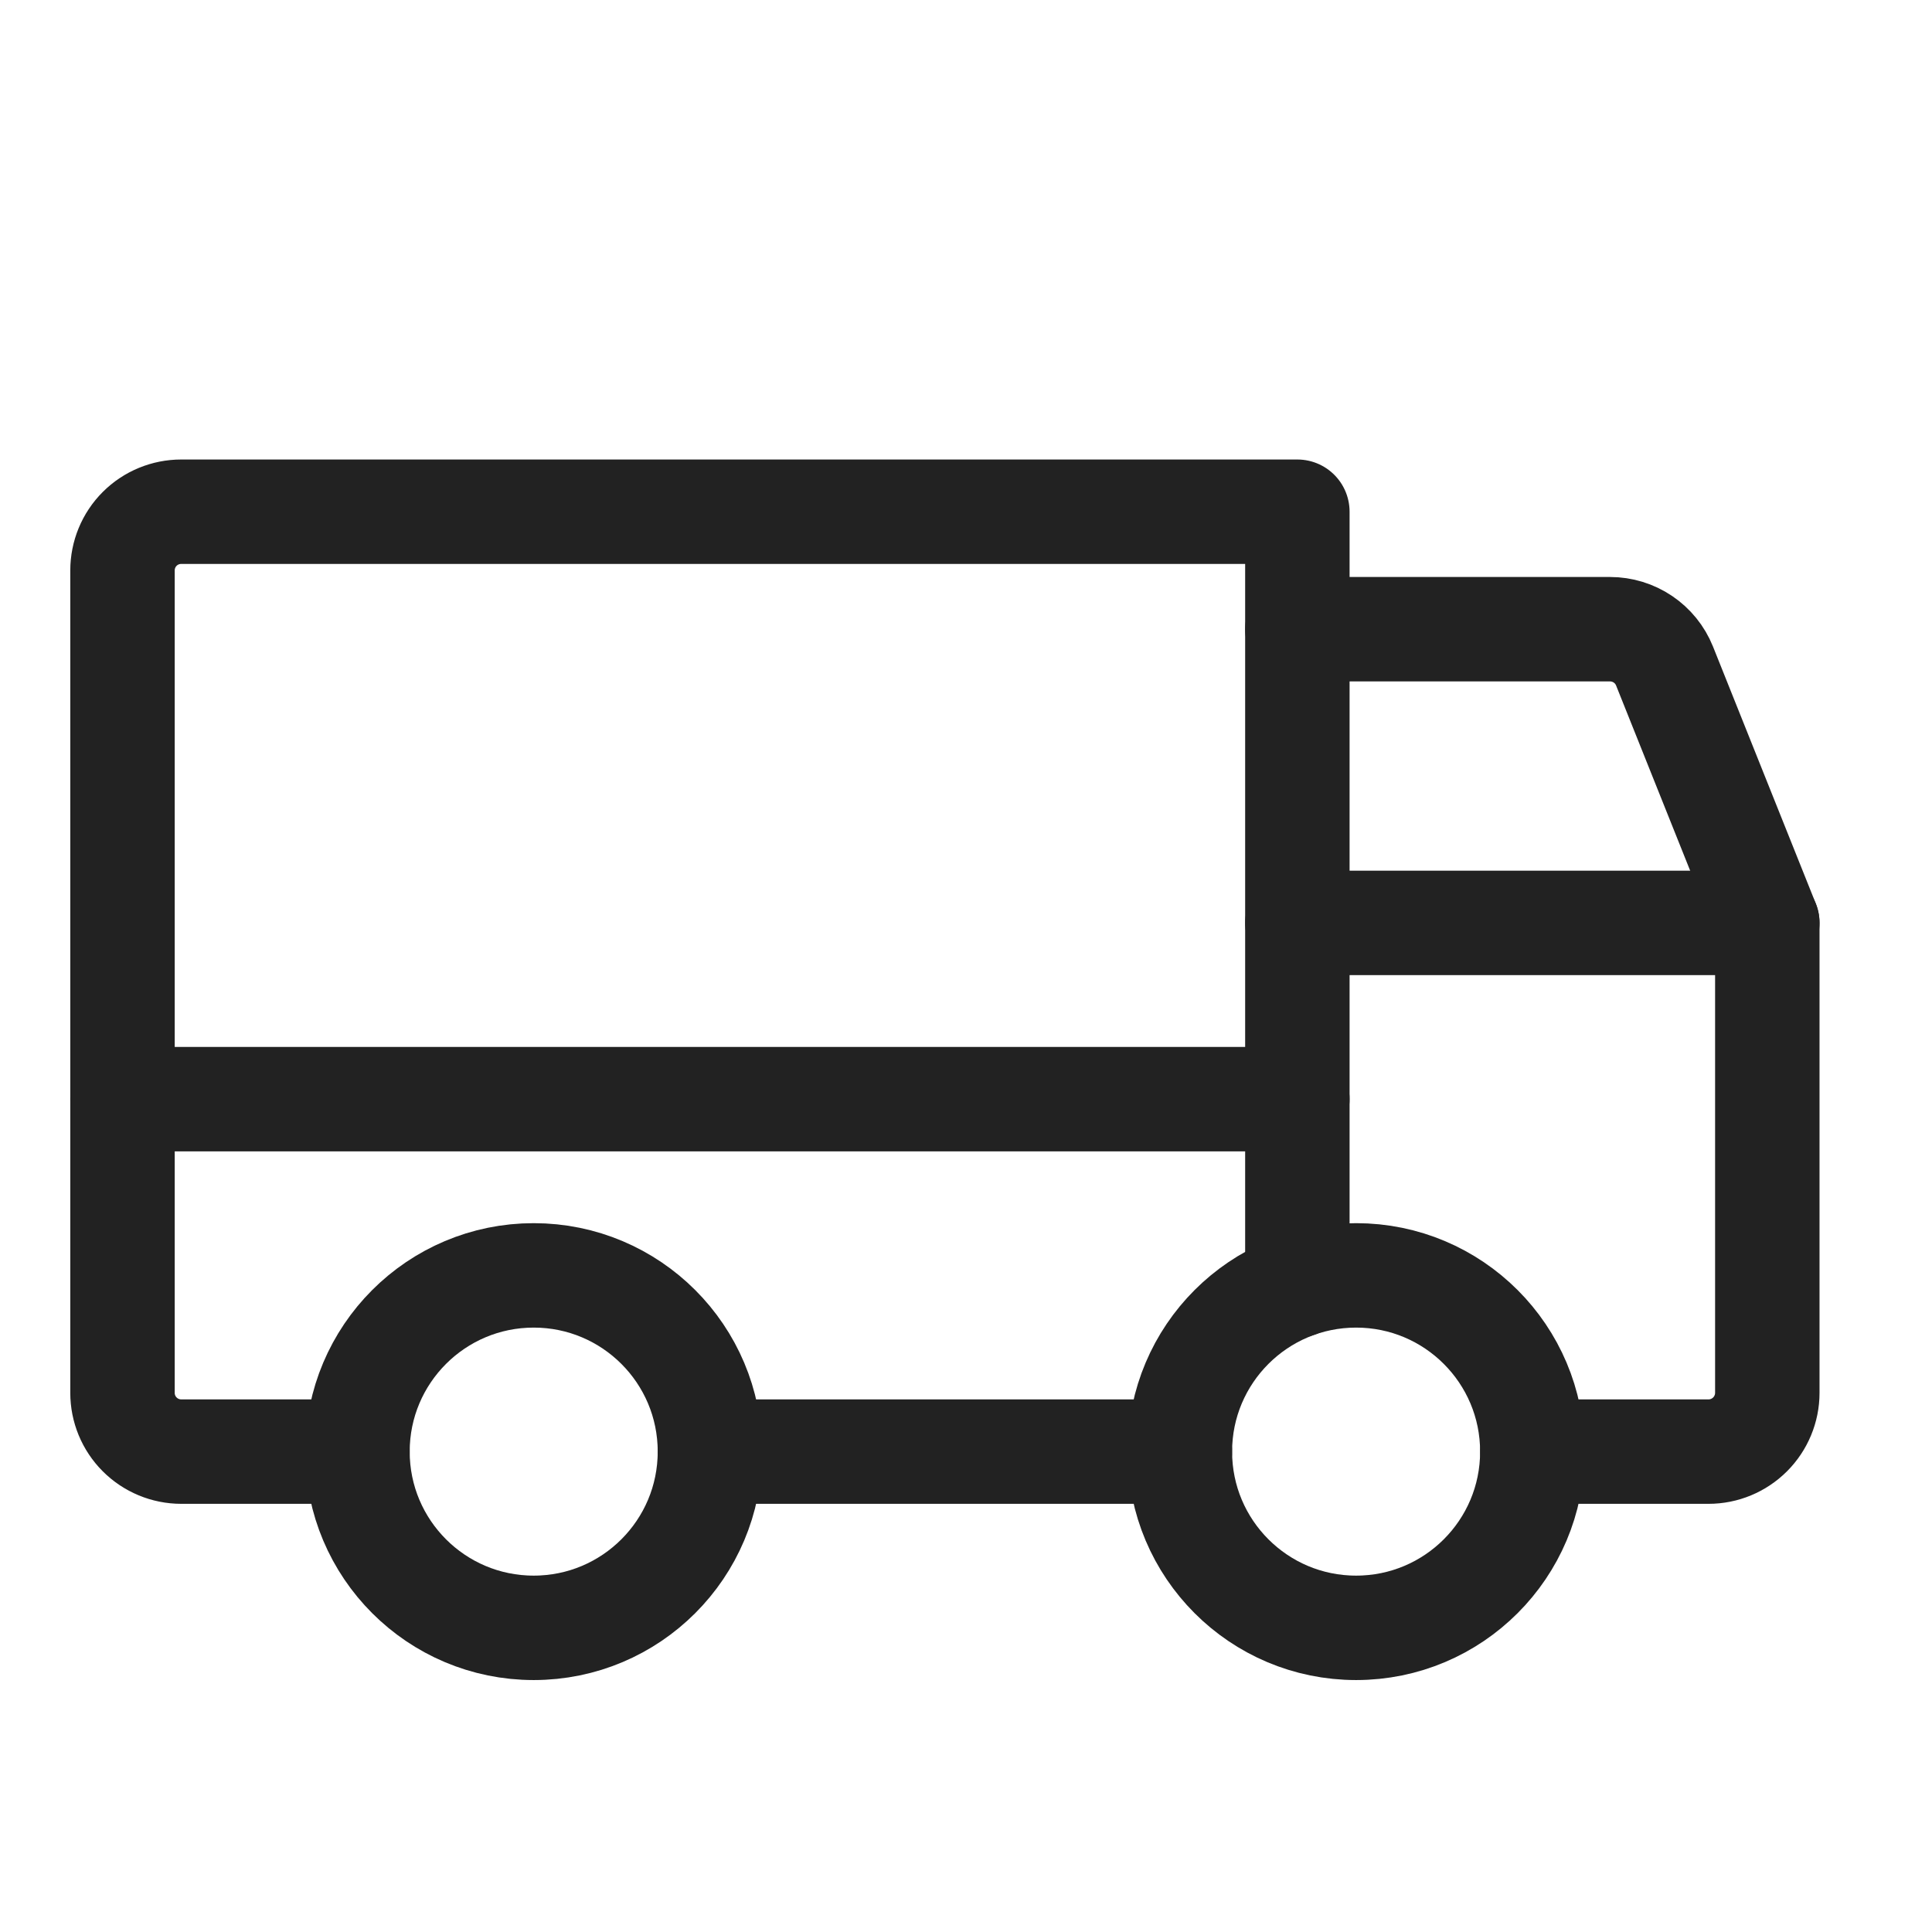
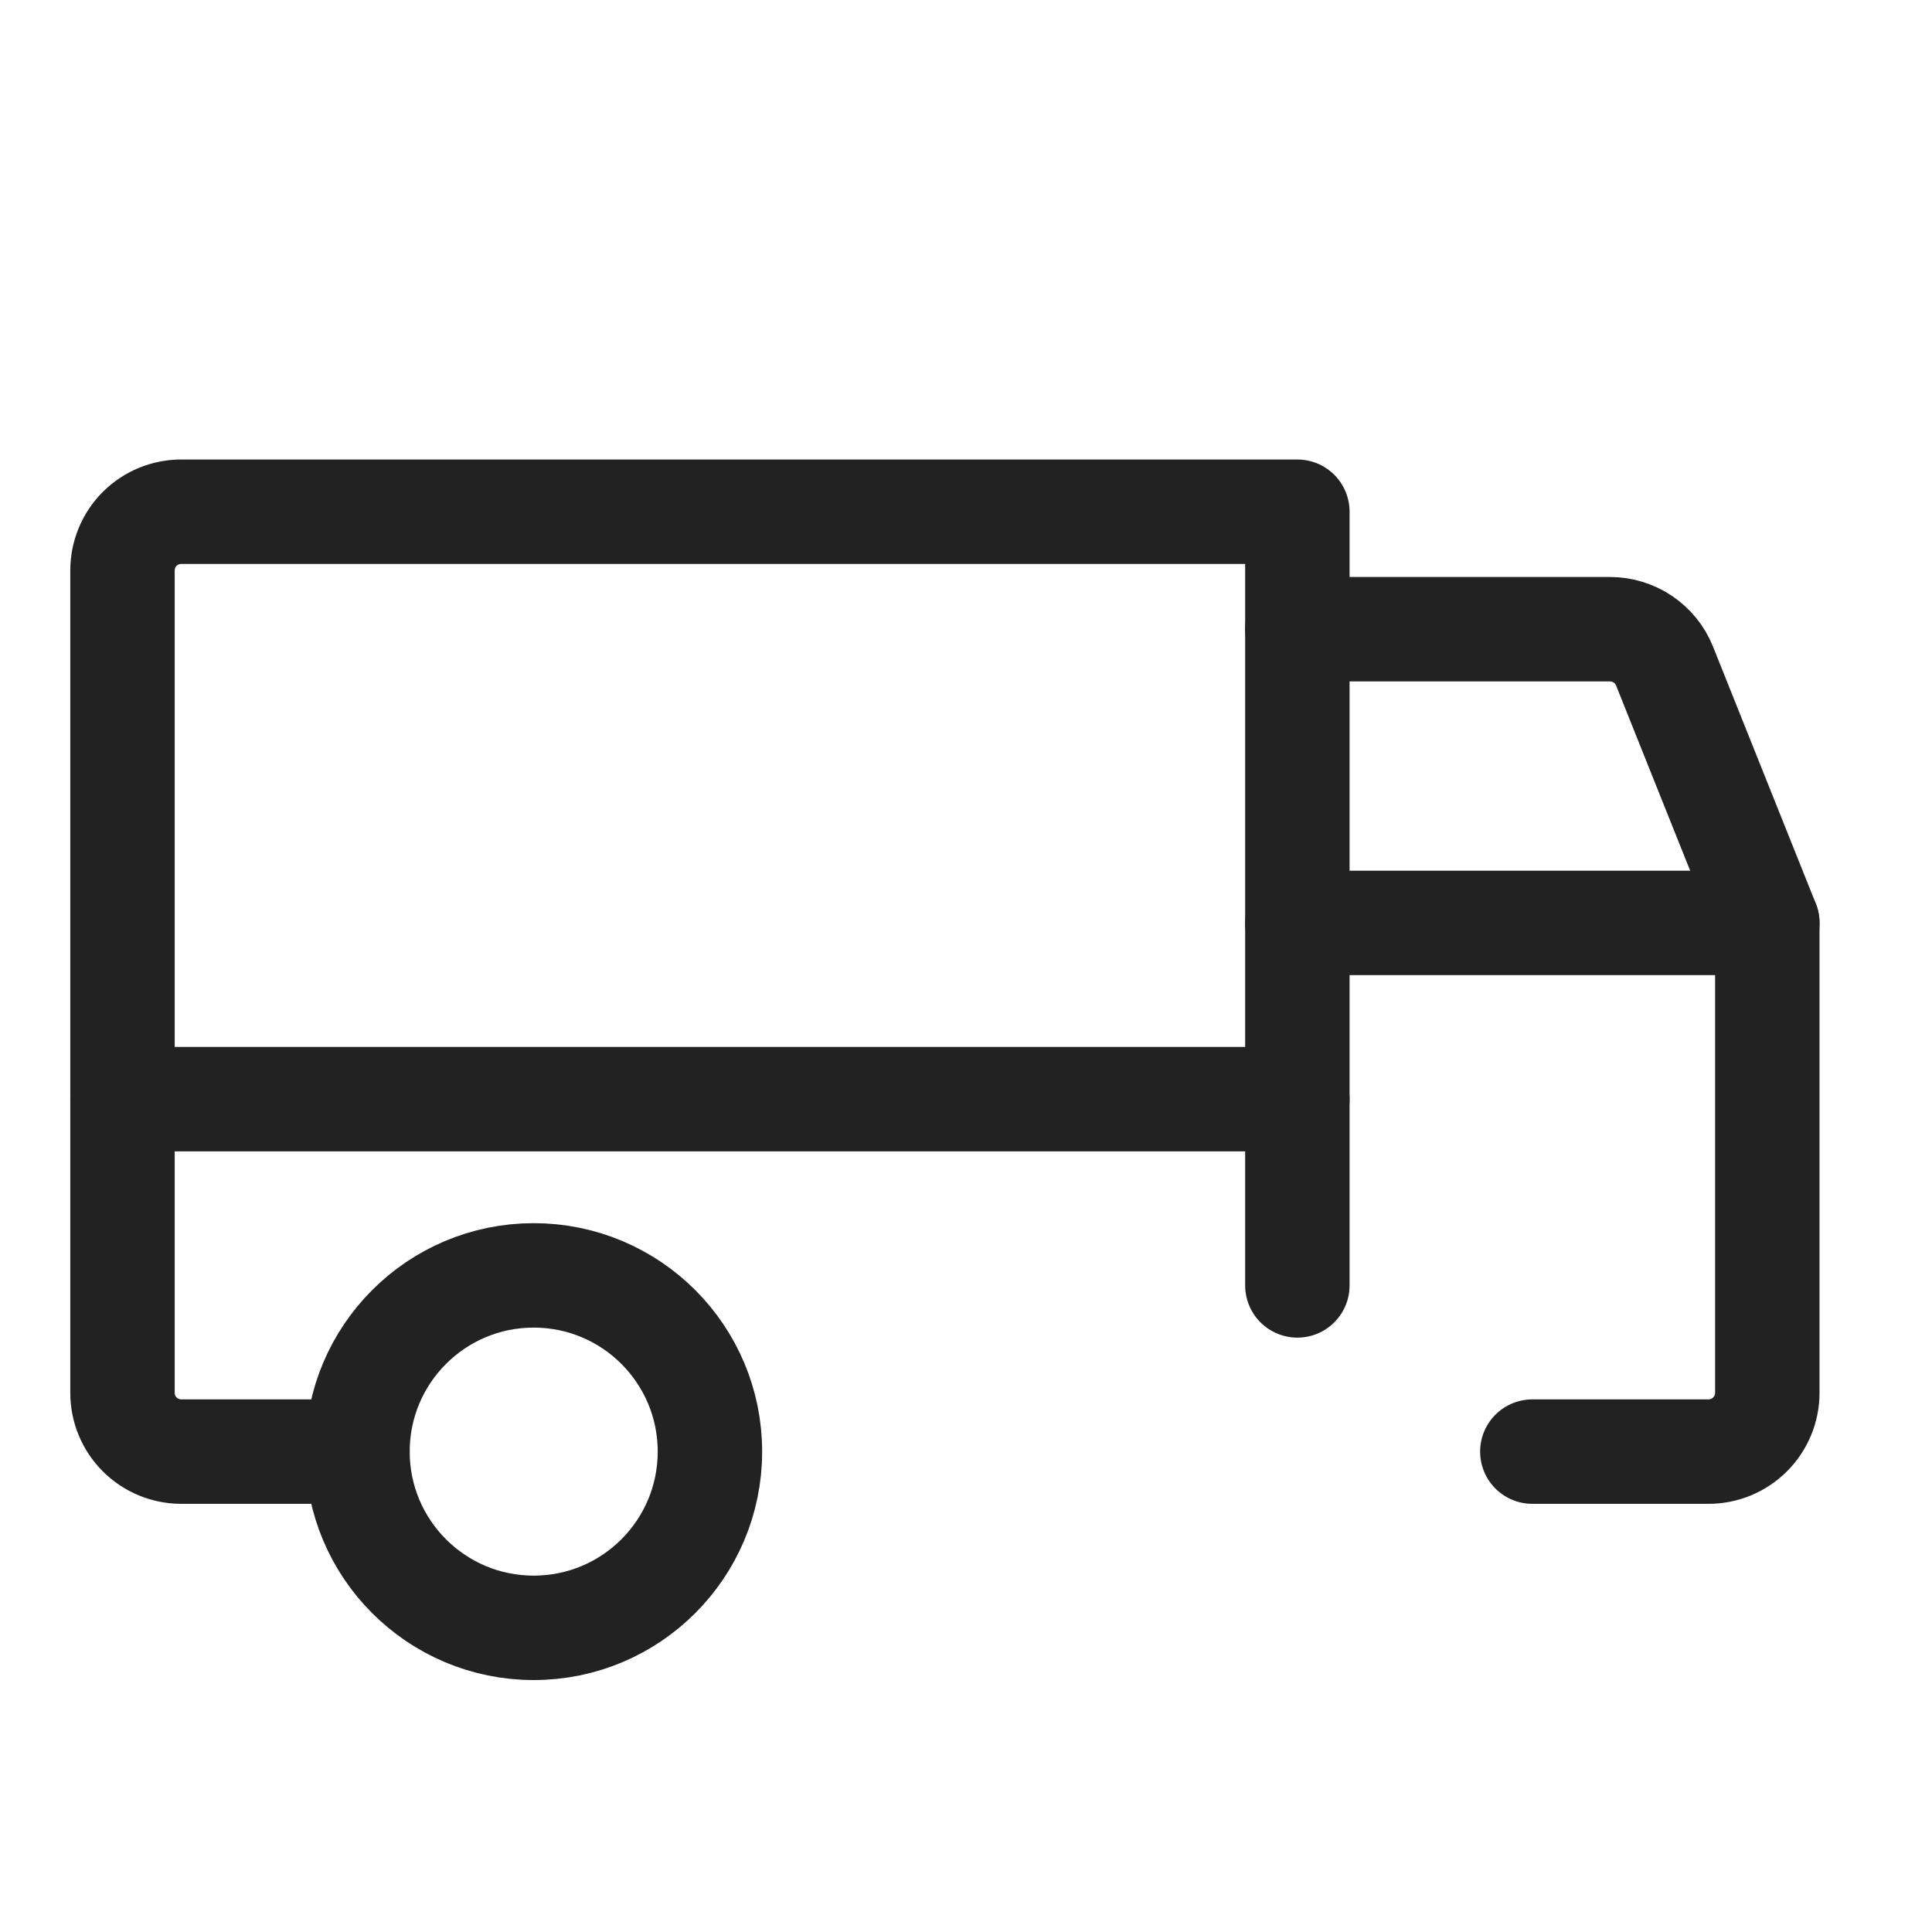
<svg xmlns="http://www.w3.org/2000/svg" fill="none" viewBox="0 0 37 37" height="37" width="37">
  <g clip-path="url(#clip0_220_6616)">
    <path stroke-linejoin="round" stroke-linecap="round" stroke-width="2" stroke="#222222" d="M24.846 12.05H30.834C31.058 12.05 31.277 12.117 31.463 12.242C31.649 12.367 31.793 12.545 31.877 12.753L33.846 17.675" />
    <path stroke-linejoin="round" stroke-linecap="round" stroke-width="2" stroke="#222222" d="M2.346 21.05H24.846" />
-     <path stroke-linejoin="round" stroke-linecap="round" stroke-width="2" stroke="#222222" d="M25.971 31.175C27.835 31.175 29.346 29.664 29.346 27.8C29.346 25.936 27.835 24.425 25.971 24.425C24.107 24.425 22.596 25.936 22.596 27.8C22.596 29.664 24.107 31.175 25.971 31.175Z" />
    <path stroke-linejoin="round" stroke-linecap="round" stroke-width="2" stroke="#222222" d="M10.221 31.175C12.085 31.175 13.596 29.664 13.596 27.8C13.596 25.936 12.085 24.425 10.221 24.425C8.357 24.425 6.846 25.936 6.846 27.8C6.846 29.664 8.357 31.175 10.221 31.175Z" />
-     <path stroke-linejoin="round" stroke-linecap="round" stroke-width="2" stroke="#222222" d="M22.596 27.8H13.596" />
    <path stroke-linejoin="round" stroke-linecap="round" stroke-width="2" stroke="#222222" d="M24.846 17.675H33.846V26.675C33.846 26.973 33.727 27.259 33.516 27.47C33.305 27.681 33.019 27.8 32.721 27.8H29.346" />
    <path stroke-linejoin="round" stroke-linecap="round" stroke-width="2" stroke="#222222" d="M6.846 27.8H3.471C3.172 27.8 2.886 27.681 2.675 27.47C2.464 27.259 2.346 26.973 2.346 26.675V10.925C2.346 10.626 2.464 10.34 2.675 10.129C2.886 9.918 3.172 9.8 3.471 9.8H24.846V24.617" />
  </g>
  <defs>
    <clipPath id="clip0_220_6616">
      <rect transform="translate(0.2 0.8)" fill="white" height="36" width="36" />
    </clipPath>
  </defs>
</svg>